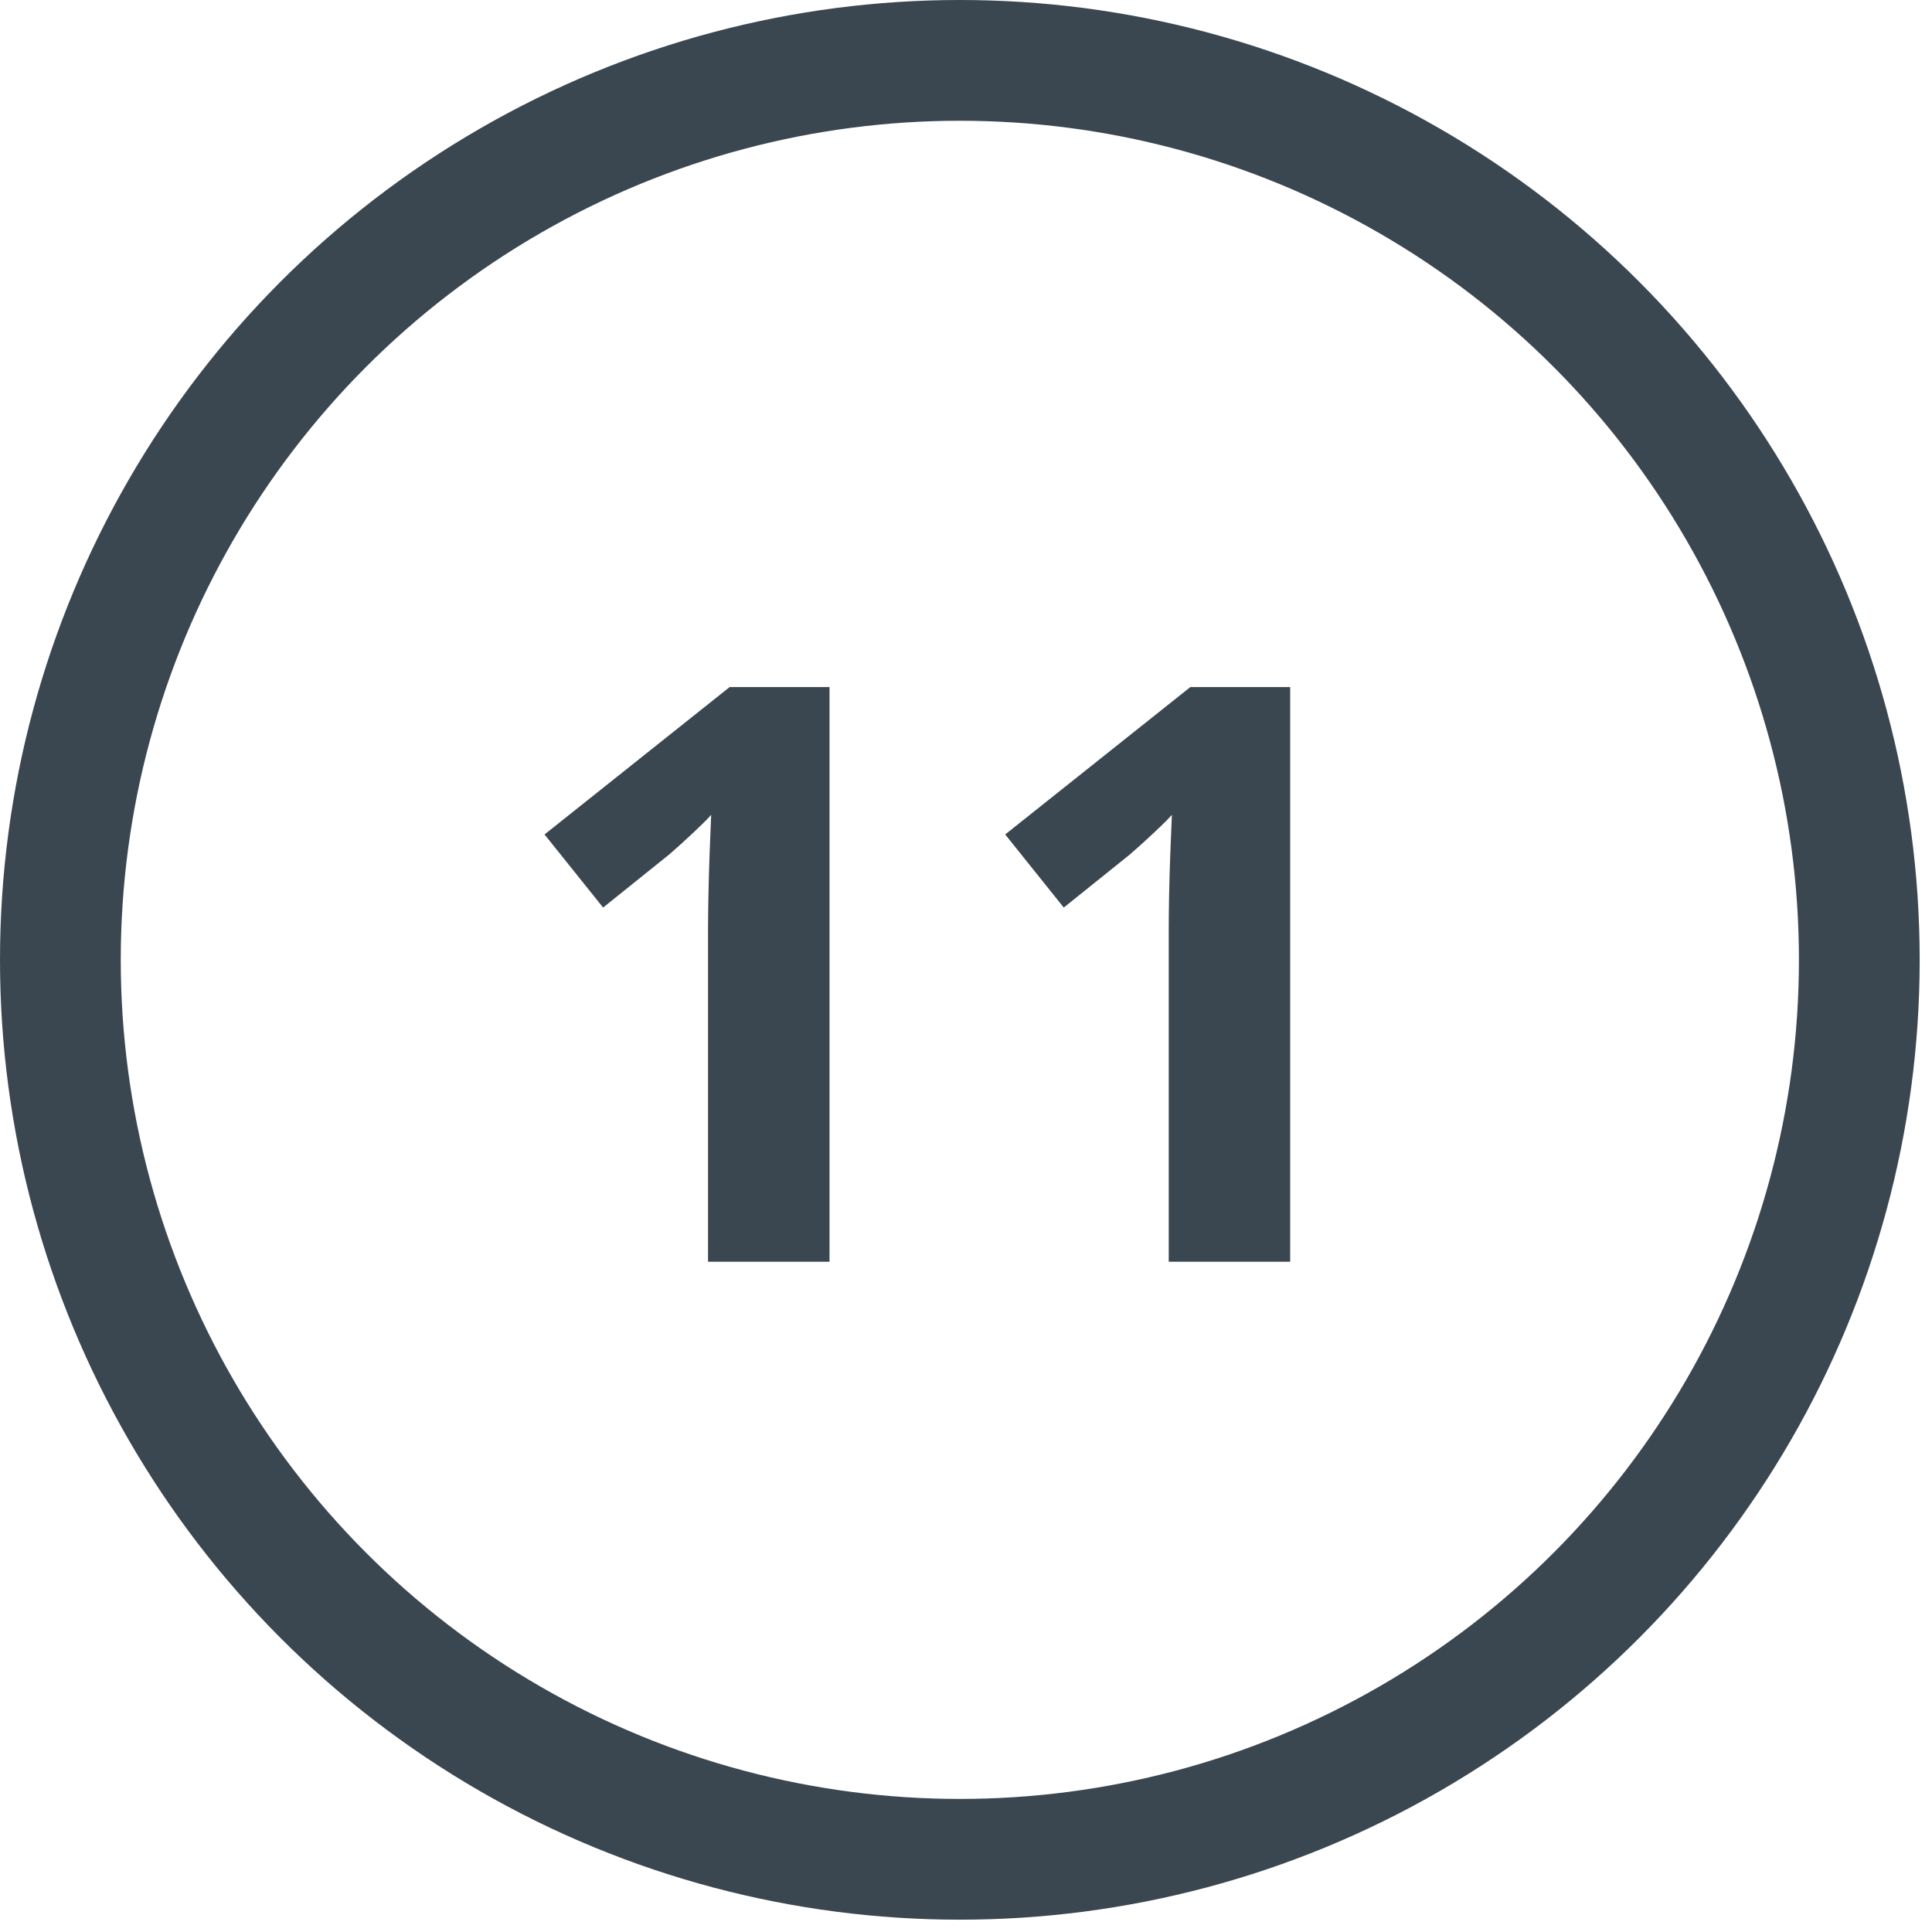
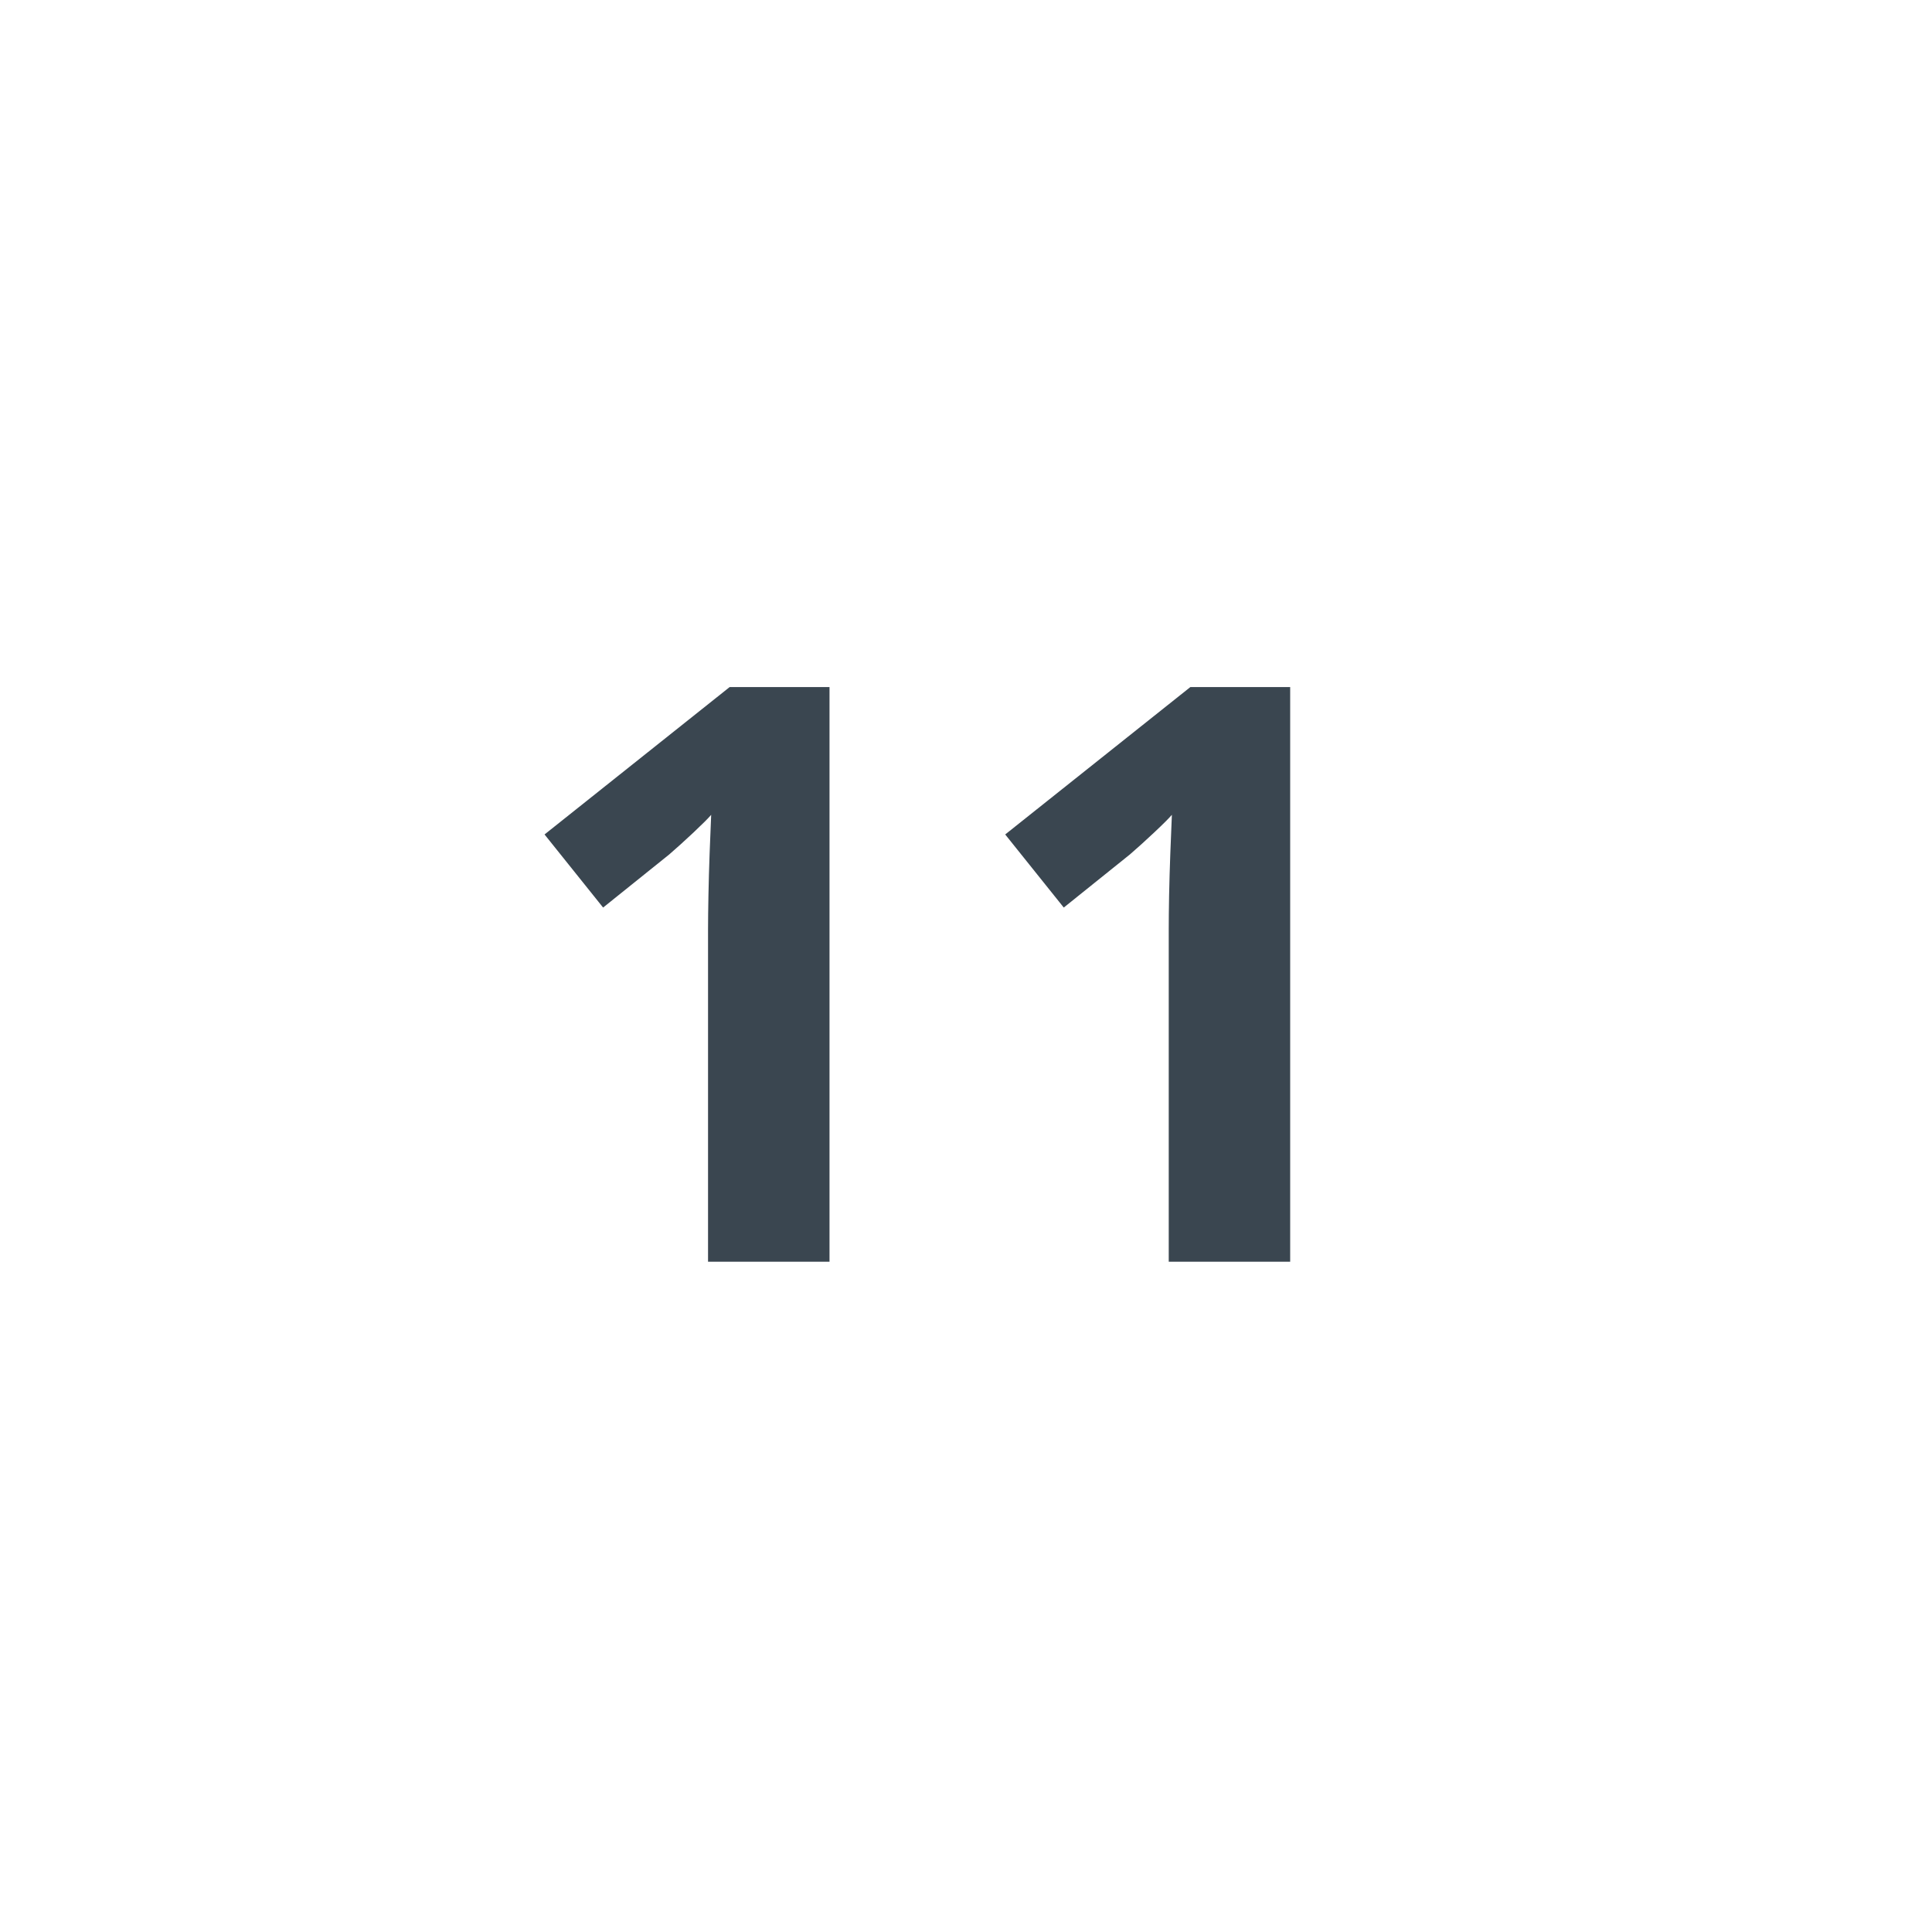
<svg xmlns="http://www.w3.org/2000/svg" width="48" height="48" viewBox="0 0 48 48" fill="none">
-   <circle cx="23.847" cy="23.847" r="22.347" stroke="#3A4650" stroke-width="3" />
  <path d="M20.609 31.347H17.591V23.085C17.591 22.857 17.595 22.578 17.601 22.245C17.608 21.907 17.617 21.562 17.63 21.21C17.643 20.852 17.656 20.53 17.669 20.244C17.598 20.328 17.451 20.475 17.23 20.683C17.015 20.885 16.813 21.067 16.625 21.23L14.984 22.548L13.529 20.732L18.128 17.07H20.609V31.347ZM32.054 31.347H29.037V23.085C29.037 22.857 29.04 22.578 29.046 22.245C29.053 21.907 29.063 21.562 29.076 21.21C29.089 20.852 29.102 20.53 29.115 20.244C29.043 20.328 28.897 20.475 28.675 20.683C28.46 20.885 28.259 21.067 28.07 21.23L26.429 22.548L24.974 20.732L29.574 17.07H32.054V31.347Z" fill="#3A4650" />
</svg>